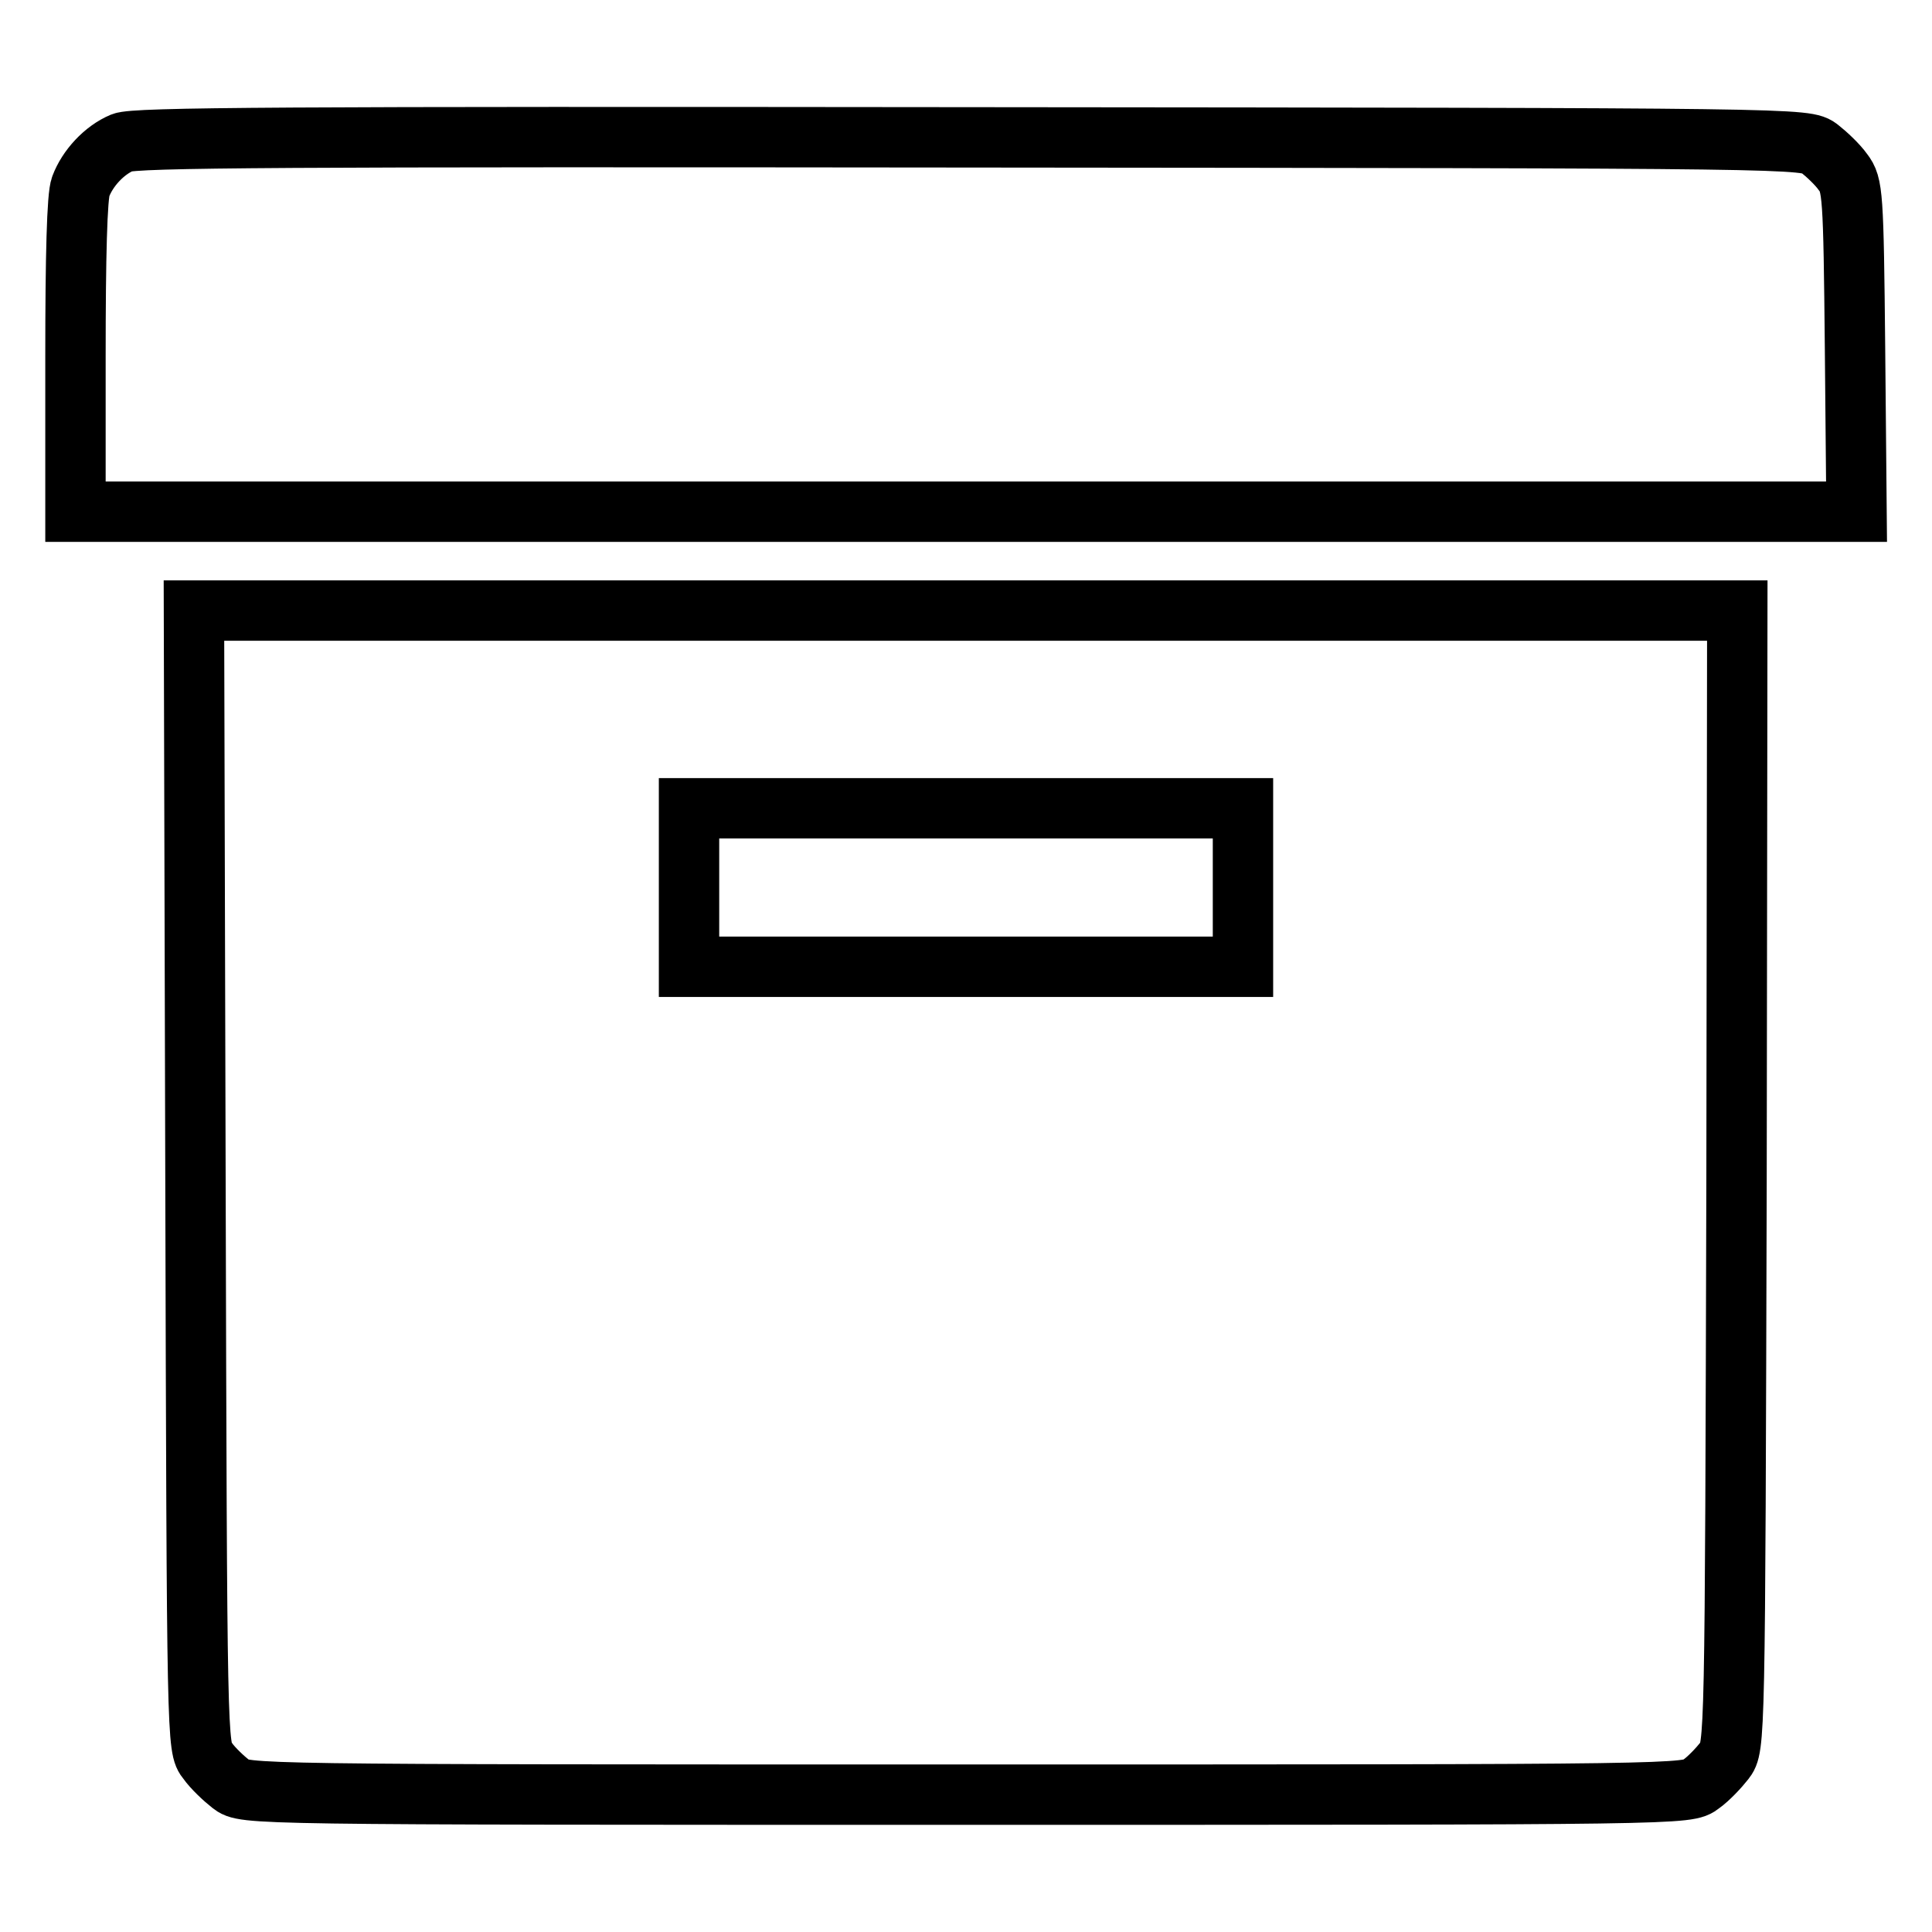
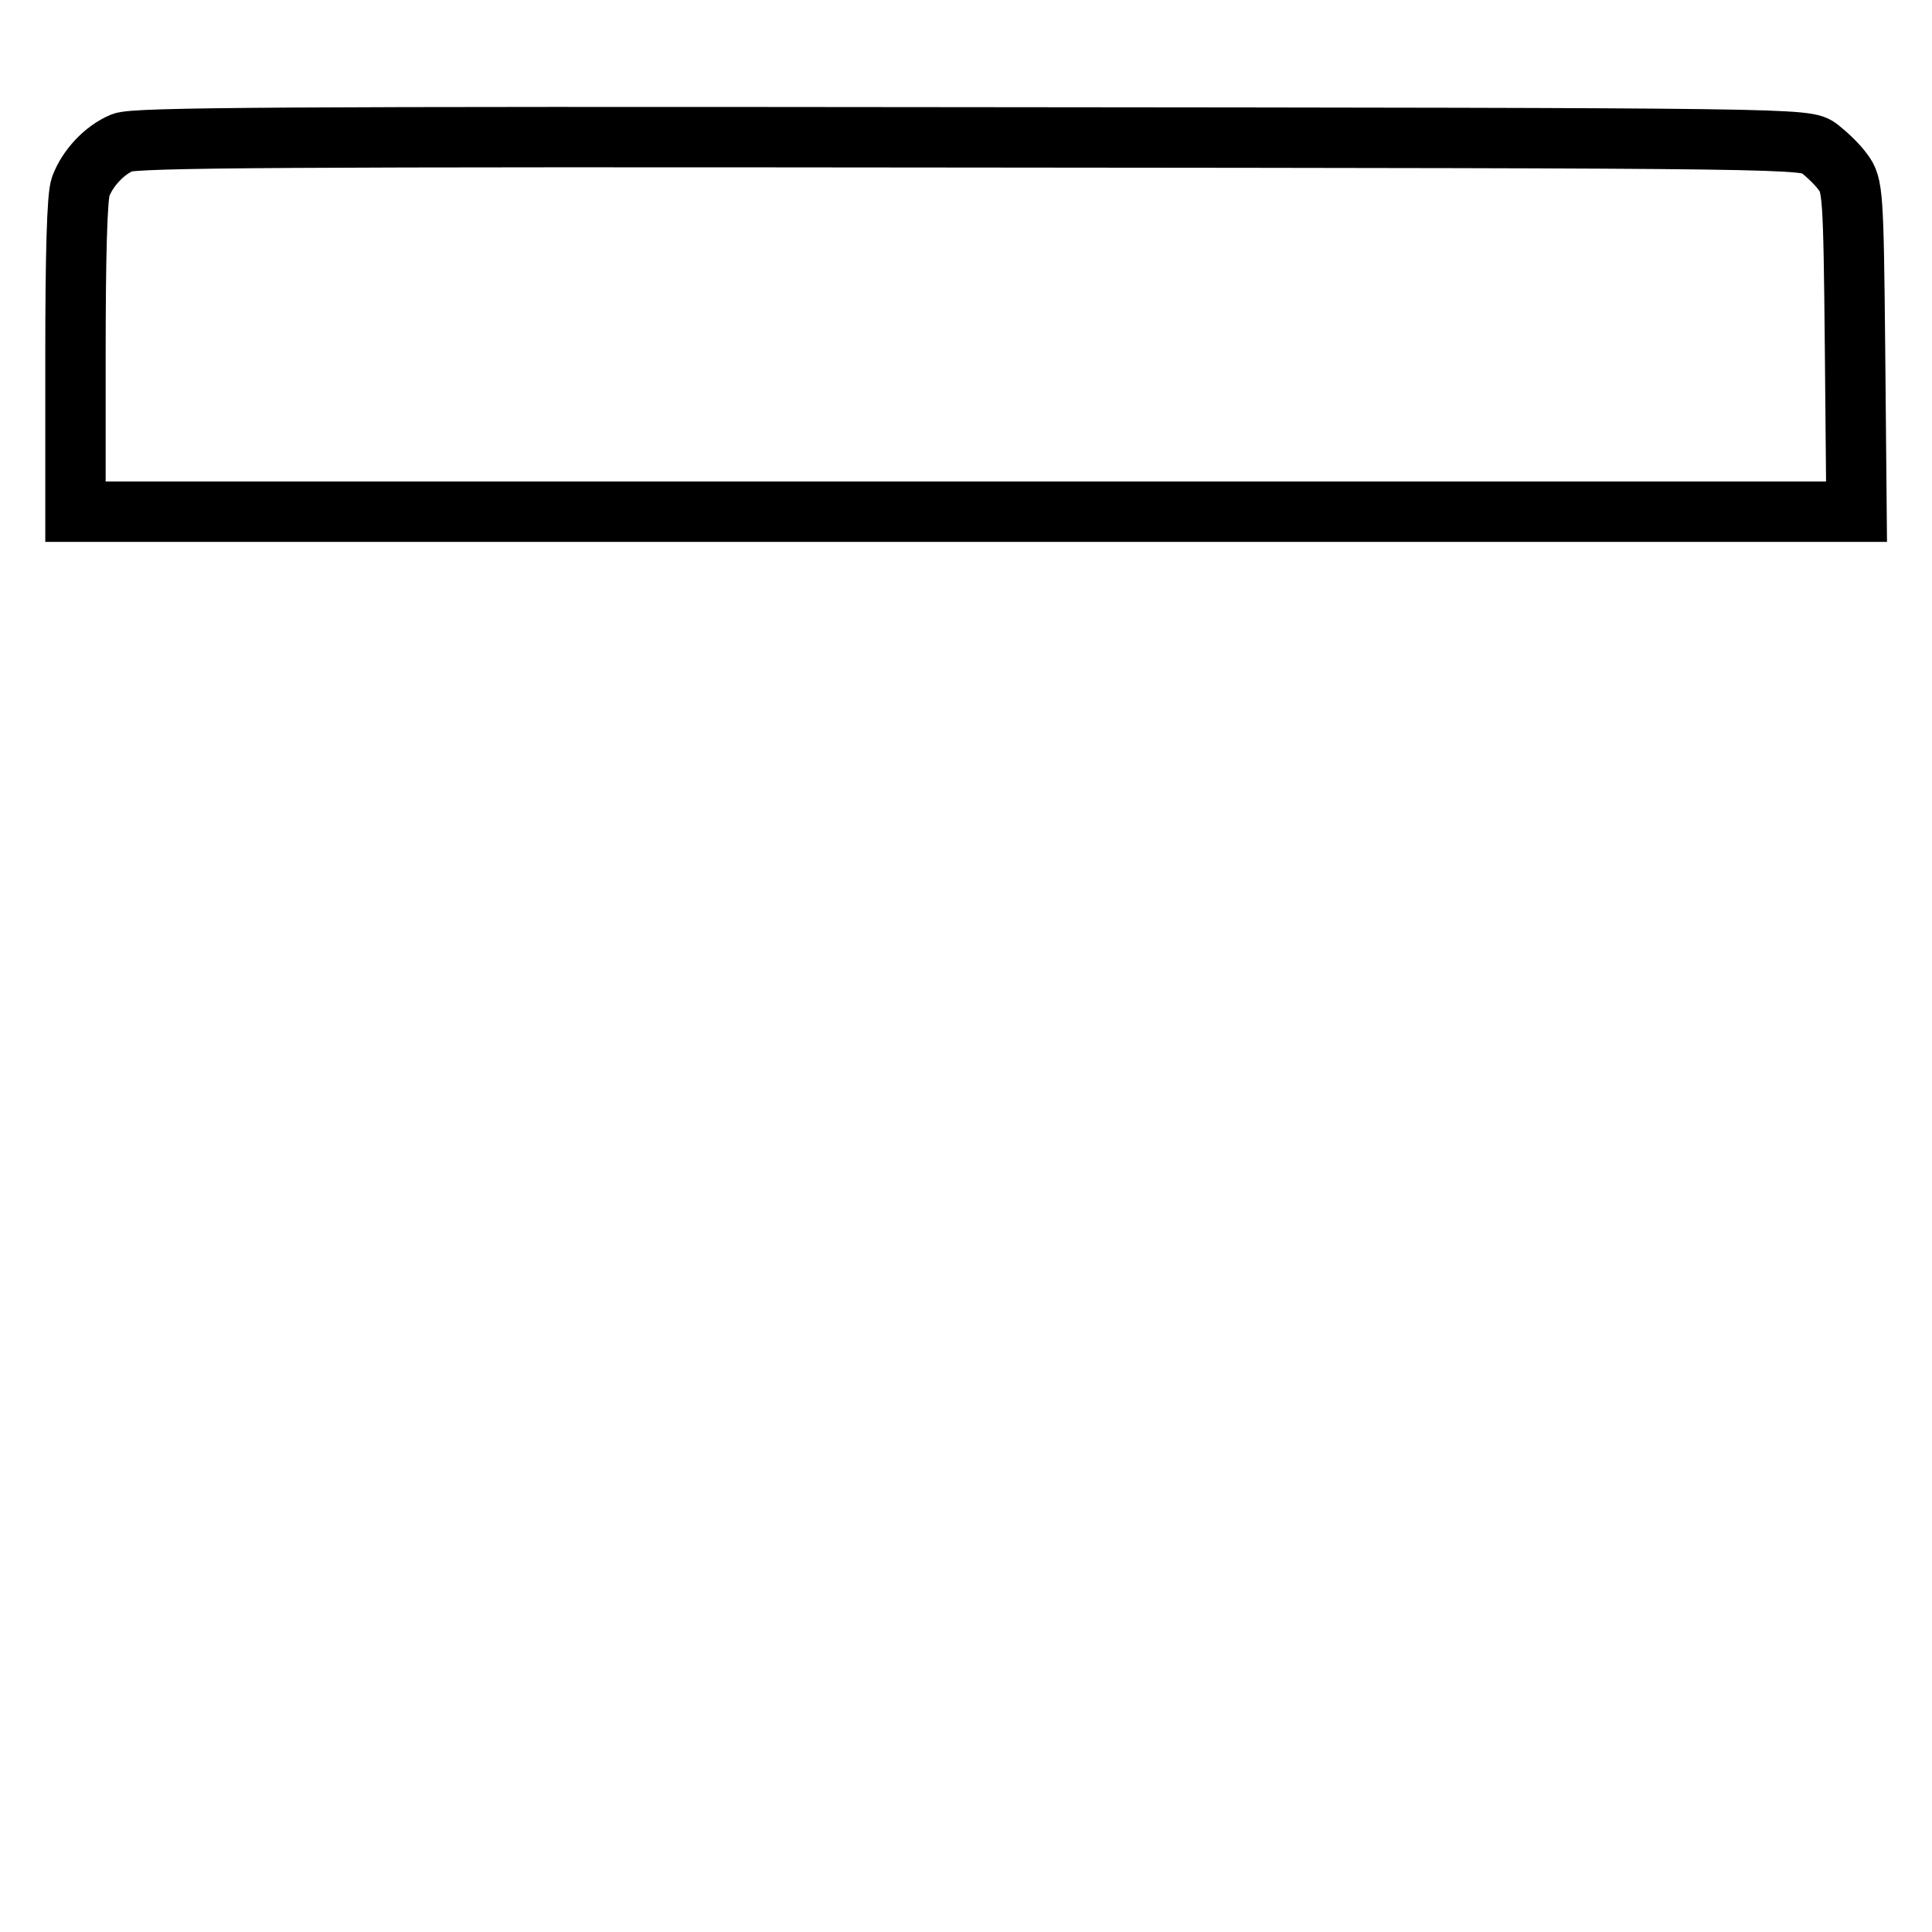
<svg xmlns="http://www.w3.org/2000/svg" version="1.1" x="0px" y="0px" viewBox="0 0 256 256" enable-background="new 0 0 256 256" xml:space="preserve">
  <g>
    <g>
      <g>
        <path stroke-width="8" fill-opacity="0" stroke="#000000" d="M16.2,18.9c-2.4,1-4.6,3.4-5.5,5.8c-0.5,1.2-0.7,9.4-0.7,22.5v20.6h118h118l-0.2-21.6c-0.2-20.6-0.3-21.7-1.6-23.4c-0.7-1-2.2-2.4-3.1-3.1c-1.8-1.4-1.8-1.4-112.3-1.5C37.6,18.1,17.9,18.2,16.2,18.9z" />
-         <path stroke-width="8" fill-opacity="0" stroke="#000000" d="M25.9,156.2c0.2,74.9,0.2,75.4,1.6,77.1c0.7,1,2.2,2.4,3.1,3.1c1.8,1.4,1.8,1.4,97.4,1.4c95.6,0,95.6,0,97.4-1.4c1-0.7,2.4-2.2,3.1-3.1c1.4-1.8,1.4-2.2,1.6-77.1l0.1-75.3H128H25.7L25.9,156.2z M164.7,117.6v10.5H128H91.3v-10.5v-10.5H128h36.7V117.6z" />
      </g>
    </g>
  </g>
</svg>